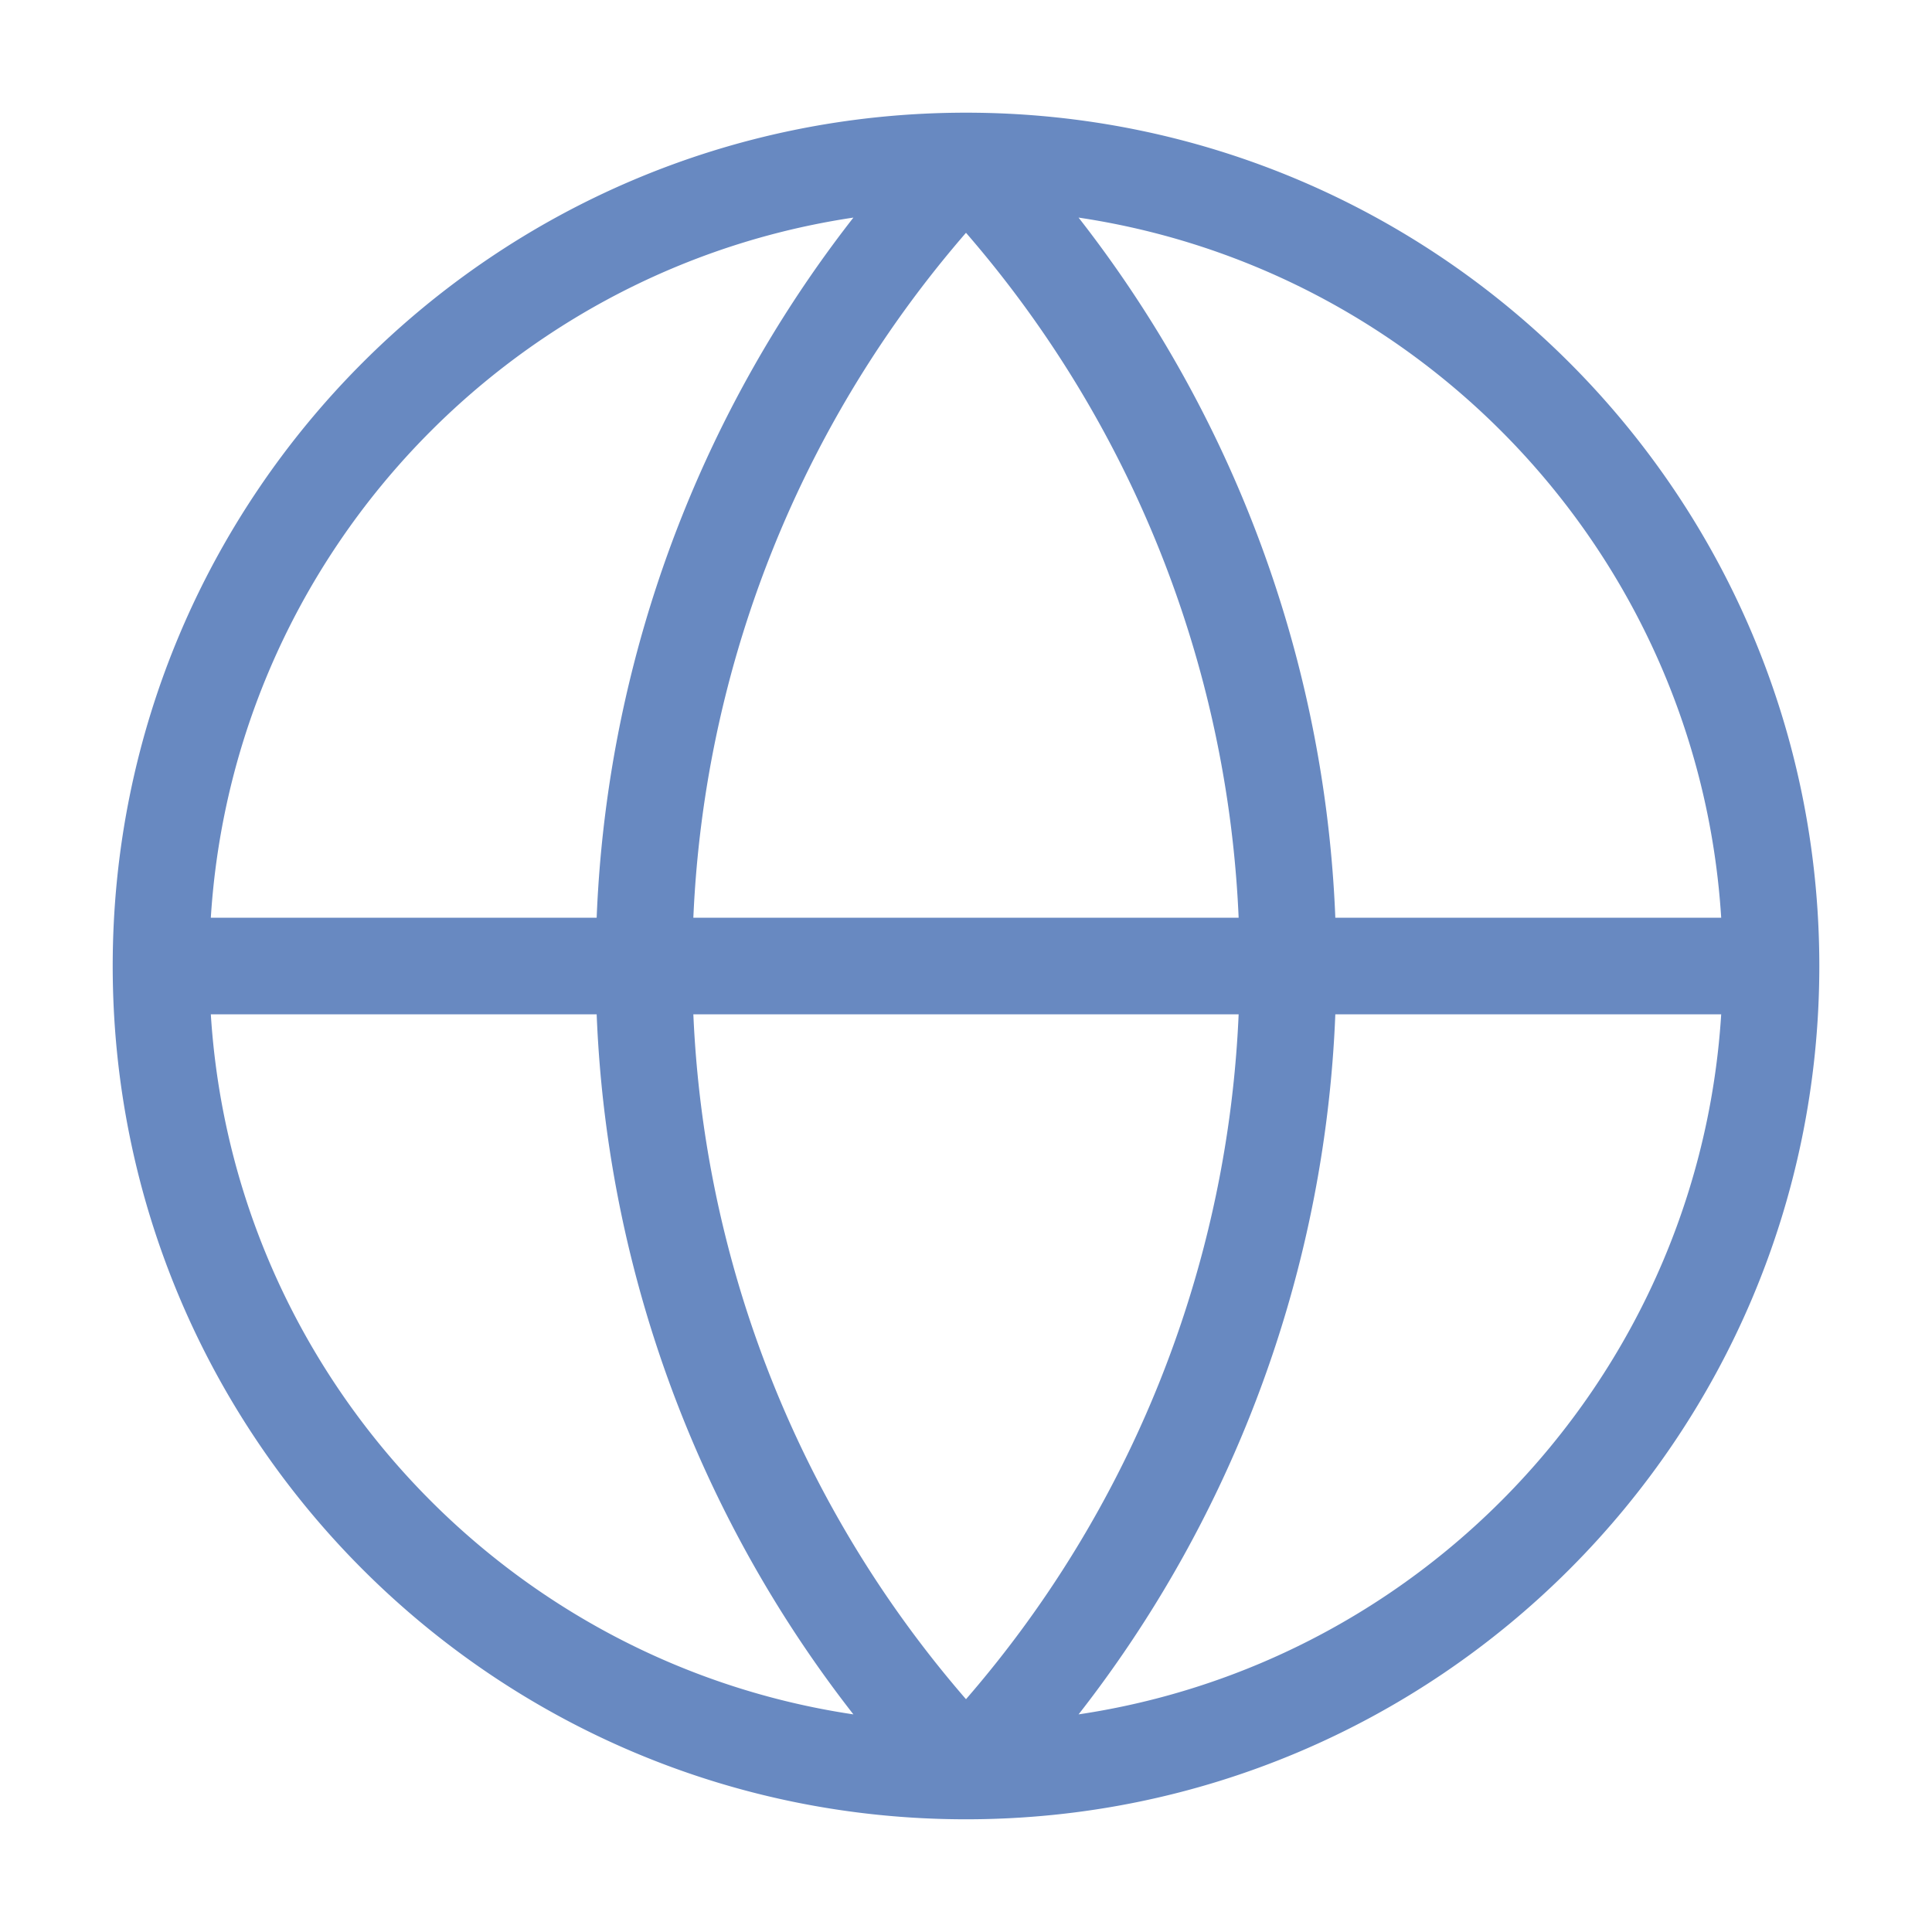
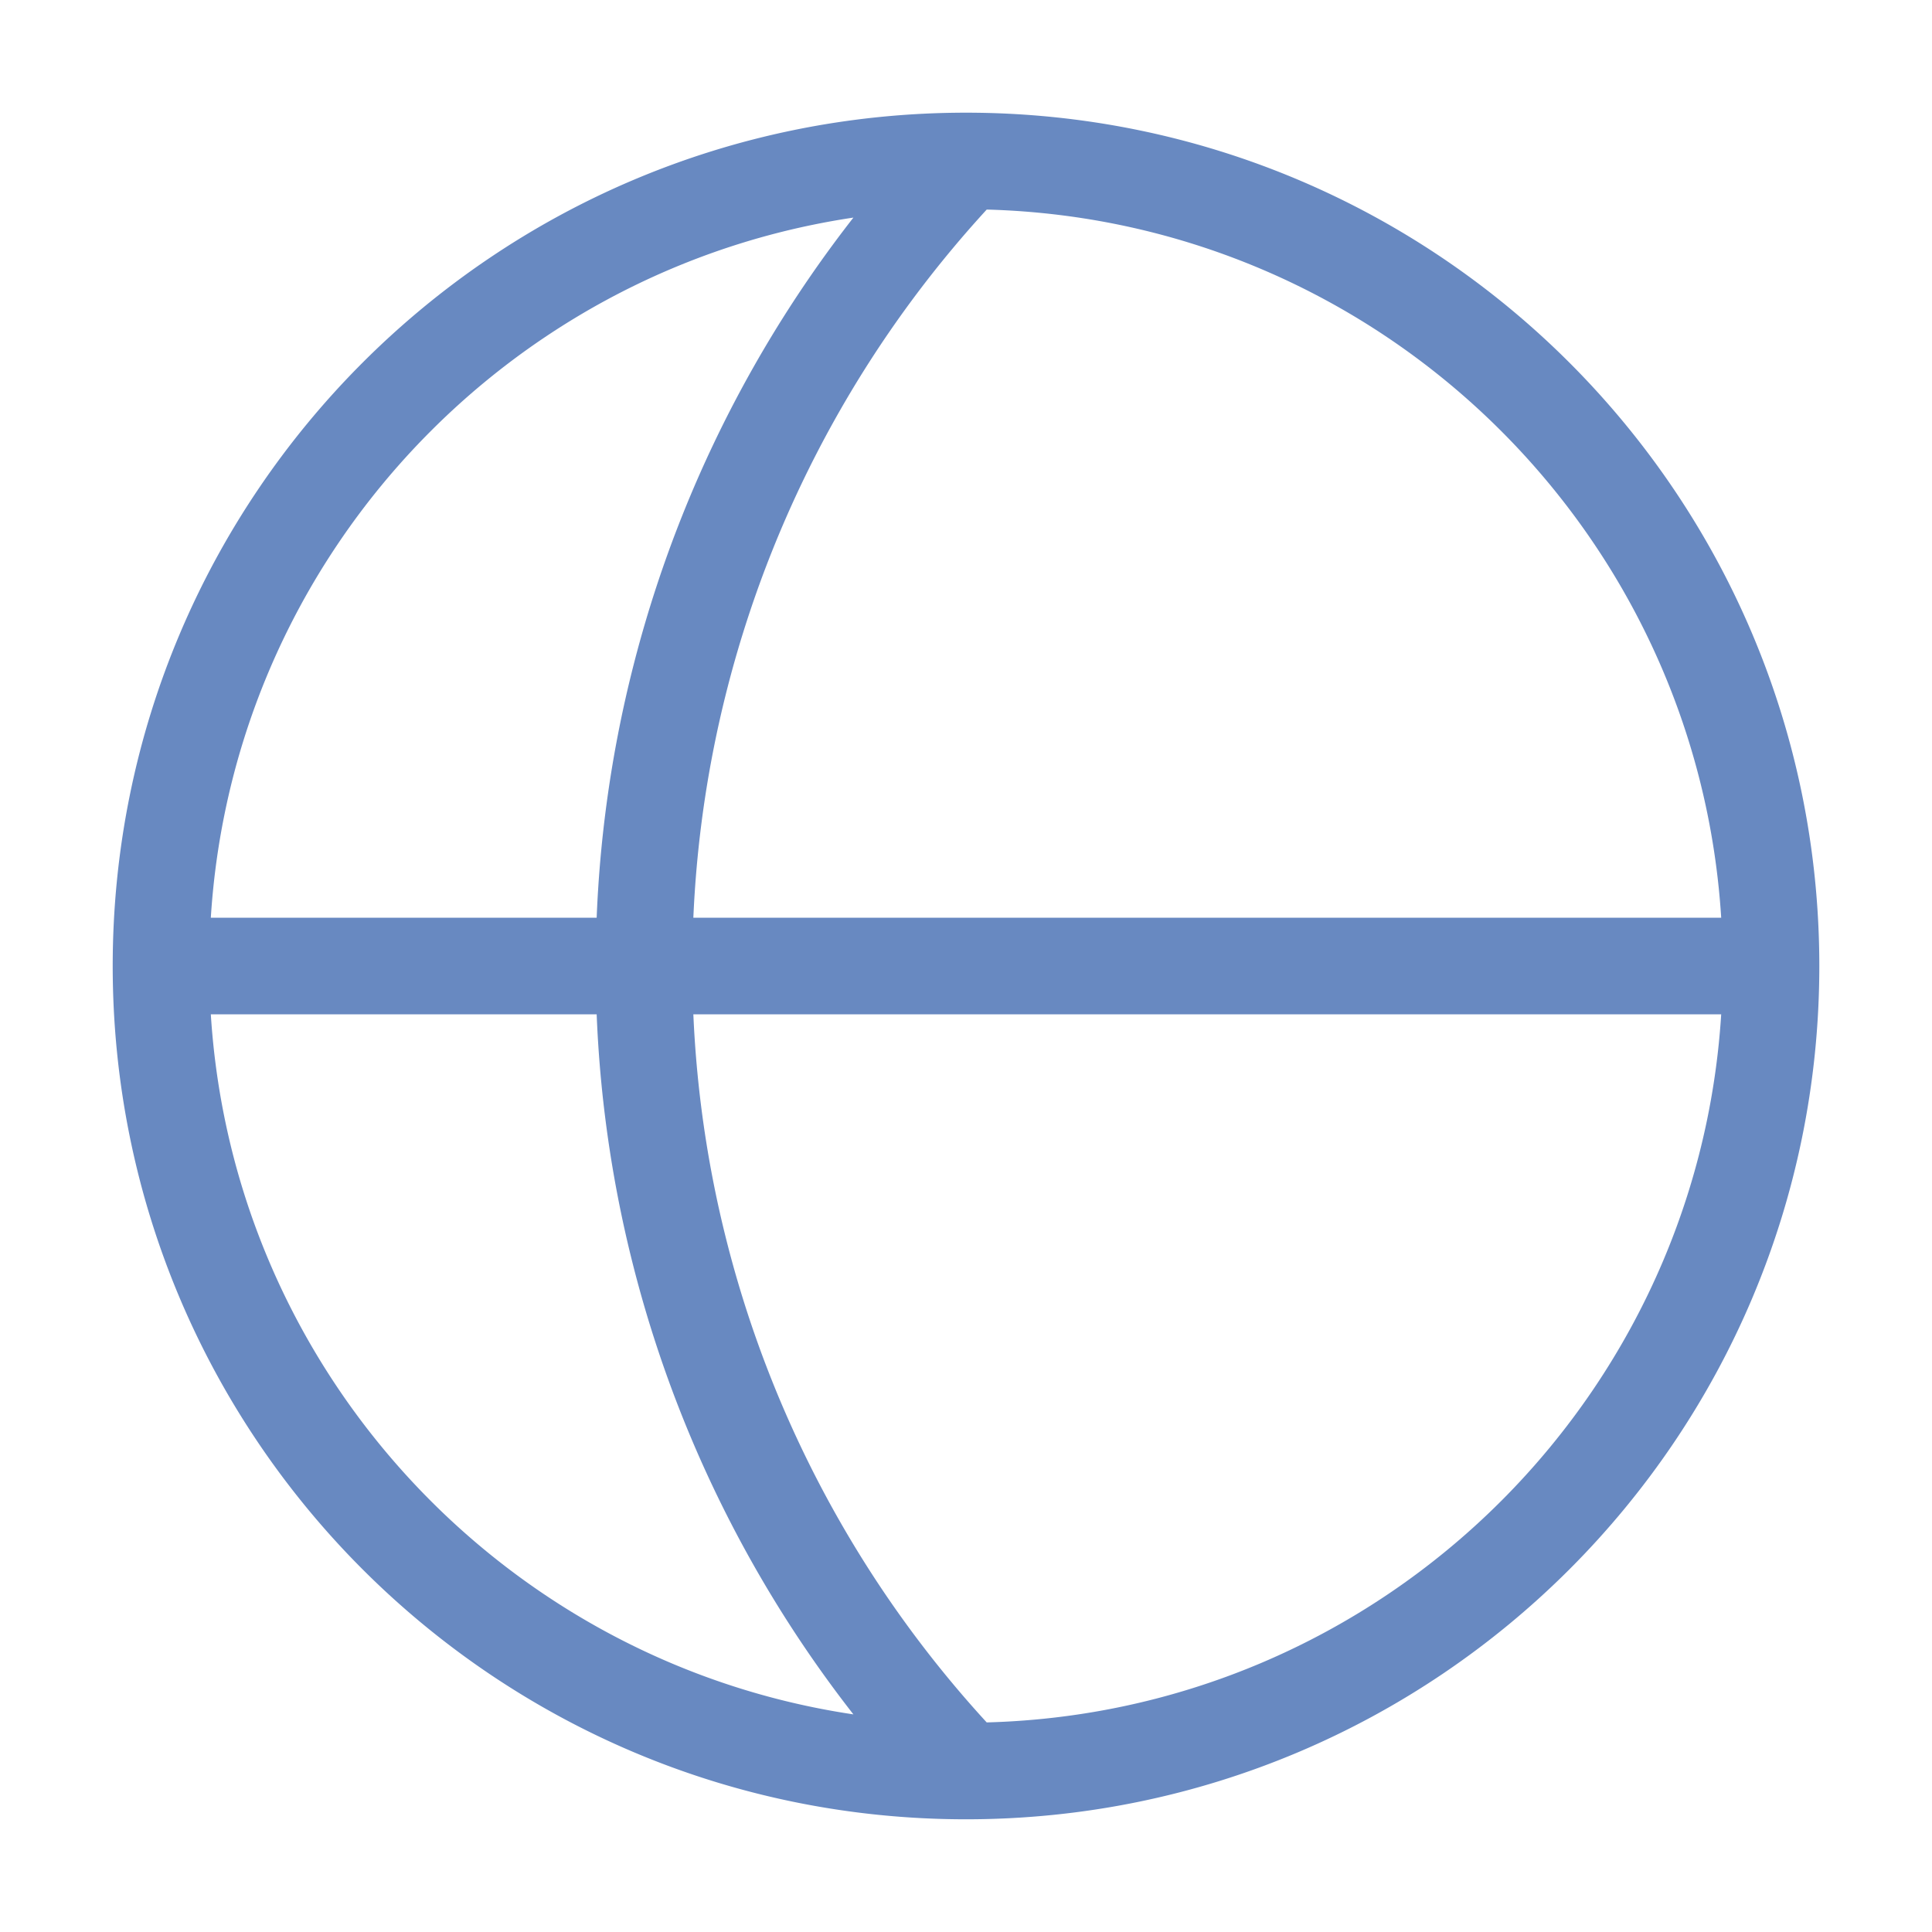
<svg xmlns="http://www.w3.org/2000/svg" width="80" height="80" fill="none">
-   <path d="M73.334 40c0 18.41-14.924 33.333-33.334 33.333M73.334 40C73.334 21.59 58.41 6.666 40 6.666M73.334 40H6.667M40 73.333C21.59 73.333 6.667 58.41 6.667 40M40 73.333a48.334 48.334 0 0 1 0-66.666m0 66.666a48.334 48.334 0 0 0 0-66.666M6.667 40C6.667 21.59 21.591 6.666 40 6.666" stroke="#6889C1" stroke-width="4" stroke-linecap="round" stroke-linejoin="round" />
+   <path d="M73.334 40c0 18.41-14.924 33.333-33.334 33.333M73.334 40C73.334 21.59 58.41 6.666 40 6.666M73.334 40H6.667M40 73.333C21.59 73.333 6.667 58.41 6.667 40M40 73.333a48.334 48.334 0 0 1 0-66.666m0 66.666M6.667 40C6.667 21.59 21.591 6.666 40 6.666" stroke="#6889C1" stroke-width="4" stroke-linecap="round" stroke-linejoin="round" />
</svg>